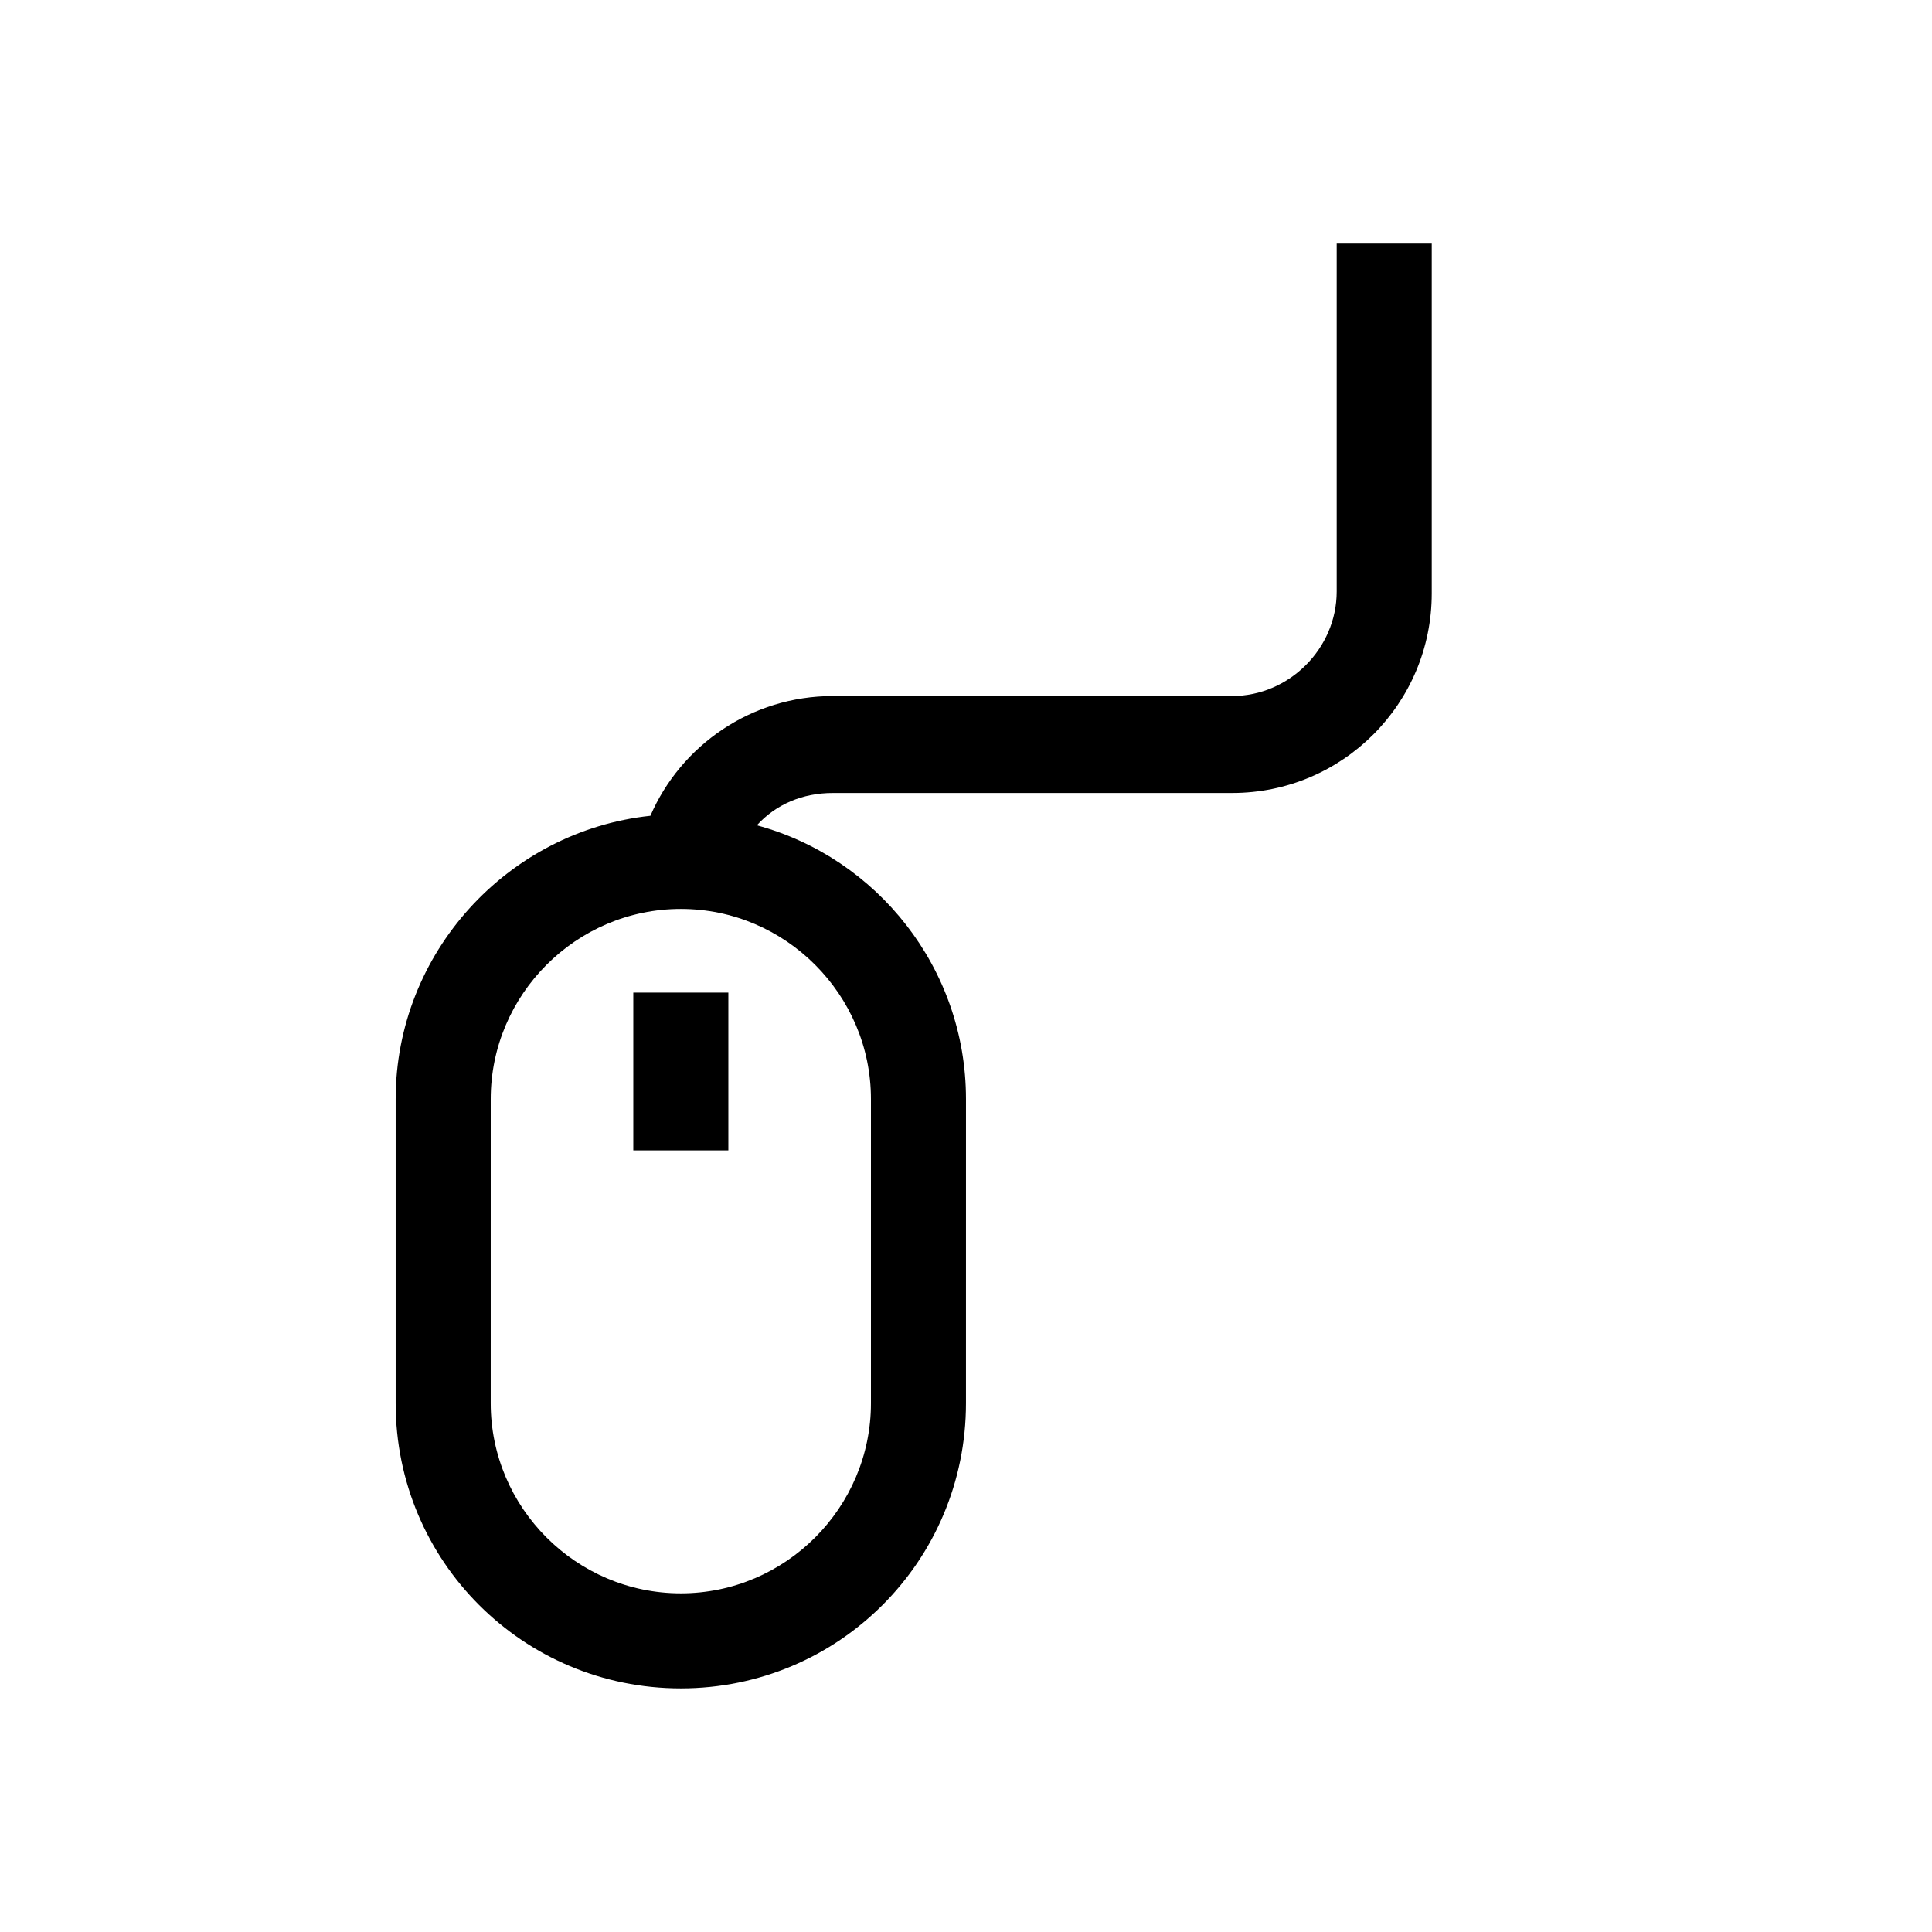
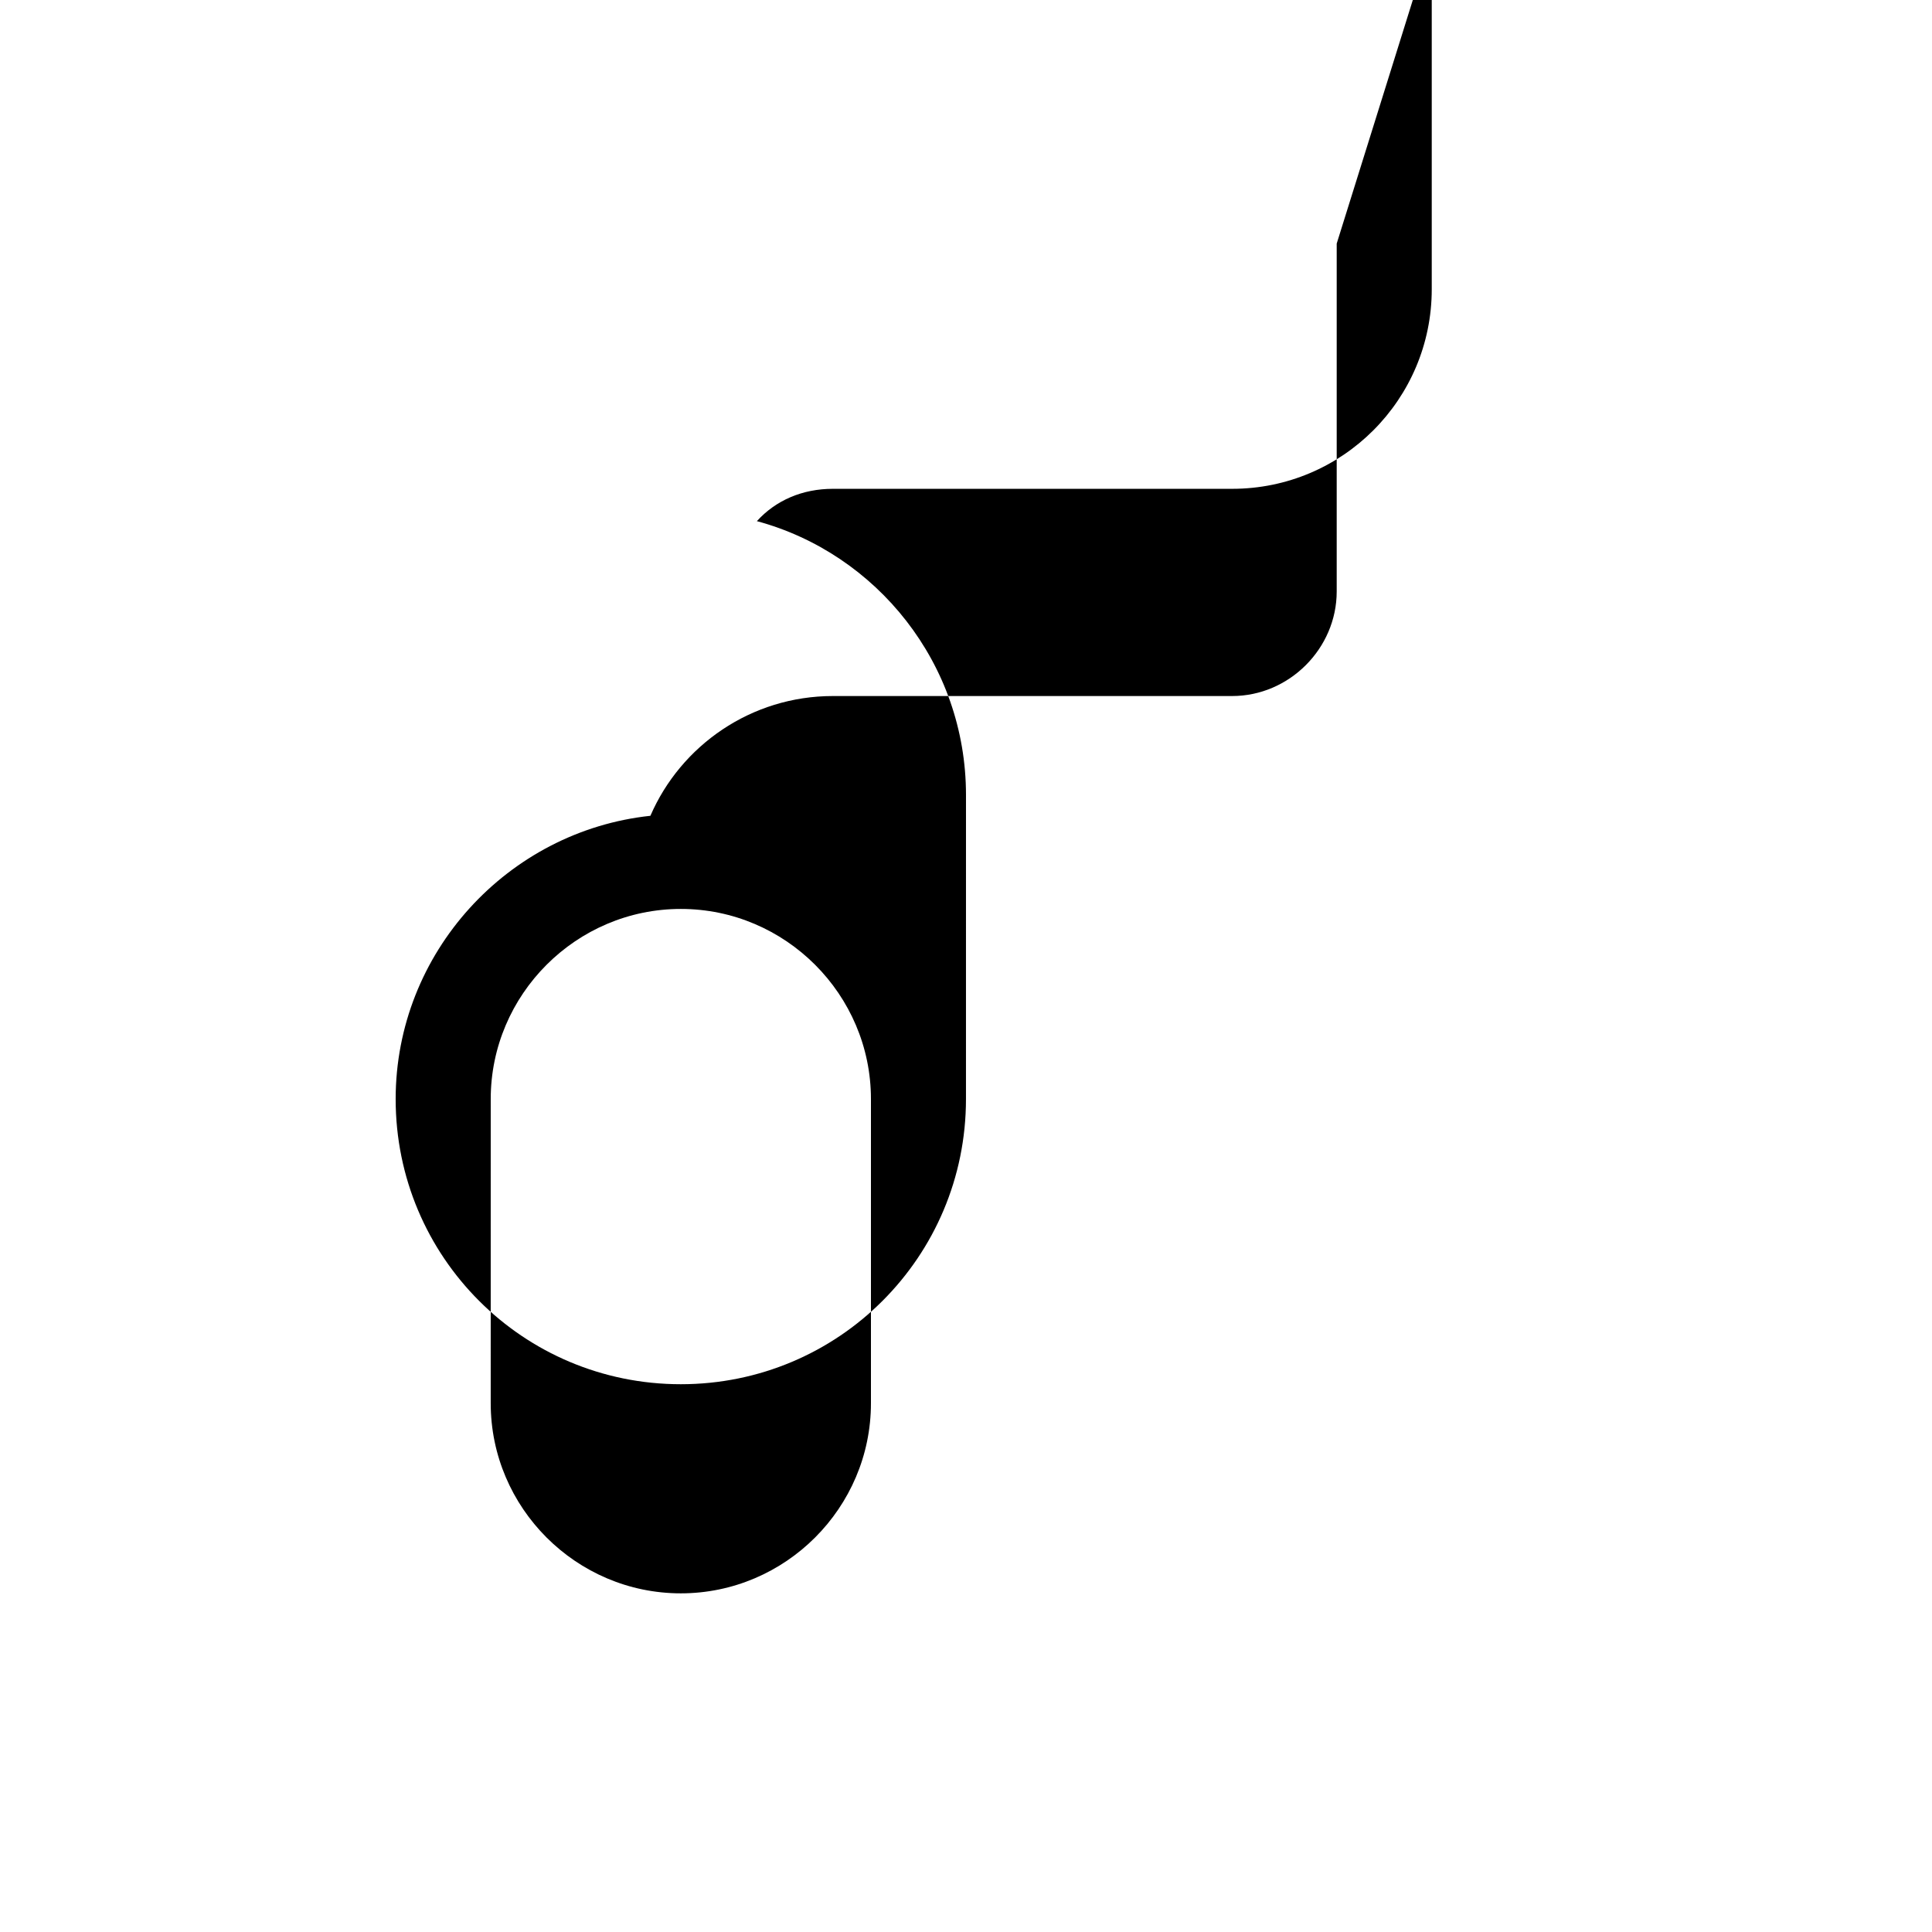
<svg xmlns="http://www.w3.org/2000/svg" fill="#000000" width="800px" height="800px" version="1.1" viewBox="144 144 512 512">
  <g>
-     <path d="m498.24 208.55v92.195c0 15.113-12.594 27.711-27.711 27.711h-105.8c-21.664 0-40.305 13.098-48.367 31.738-37.781 4.031-67.508 36.277-67.508 75.07v80.609c0 41.816 33.754 75.57 75.57 75.57 41.816 0 75.57-33.754 75.57-75.57l0.004-80.609c0-34.762-23.68-63.984-55.418-72.547 5.039-5.543 12.09-8.566 20.152-8.566h105.8c29.223 0 52.898-23.68 52.898-52.898v-92.703zm-123.43 226.71v80.609c0 27.711-22.672 50.383-50.383 50.383-27.711 0-50.383-22.672-50.383-50.383l0.004-80.609c0-27.711 22.672-50.383 50.383-50.383 27.707 0 50.379 22.672 50.379 50.383z" />
-     <path d="m311.83 407.05h25.191v41.816h-25.191z" />
+     <path d="m498.24 208.55v92.195c0 15.113-12.594 27.711-27.711 27.711h-105.8c-21.664 0-40.305 13.098-48.367 31.738-37.781 4.031-67.508 36.277-67.508 75.07c0 41.816 33.754 75.57 75.57 75.57 41.816 0 75.57-33.754 75.57-75.57l0.004-80.609c0-34.762-23.68-63.984-55.418-72.547 5.039-5.543 12.09-8.566 20.152-8.566h105.8c29.223 0 52.898-23.68 52.898-52.898v-92.703zm-123.43 226.71v80.609c0 27.711-22.672 50.383-50.383 50.383-27.711 0-50.383-22.672-50.383-50.383l0.004-80.609c0-27.711 22.672-50.383 50.383-50.383 27.707 0 50.379 22.672 50.379 50.383z" />
  </g>
</svg>